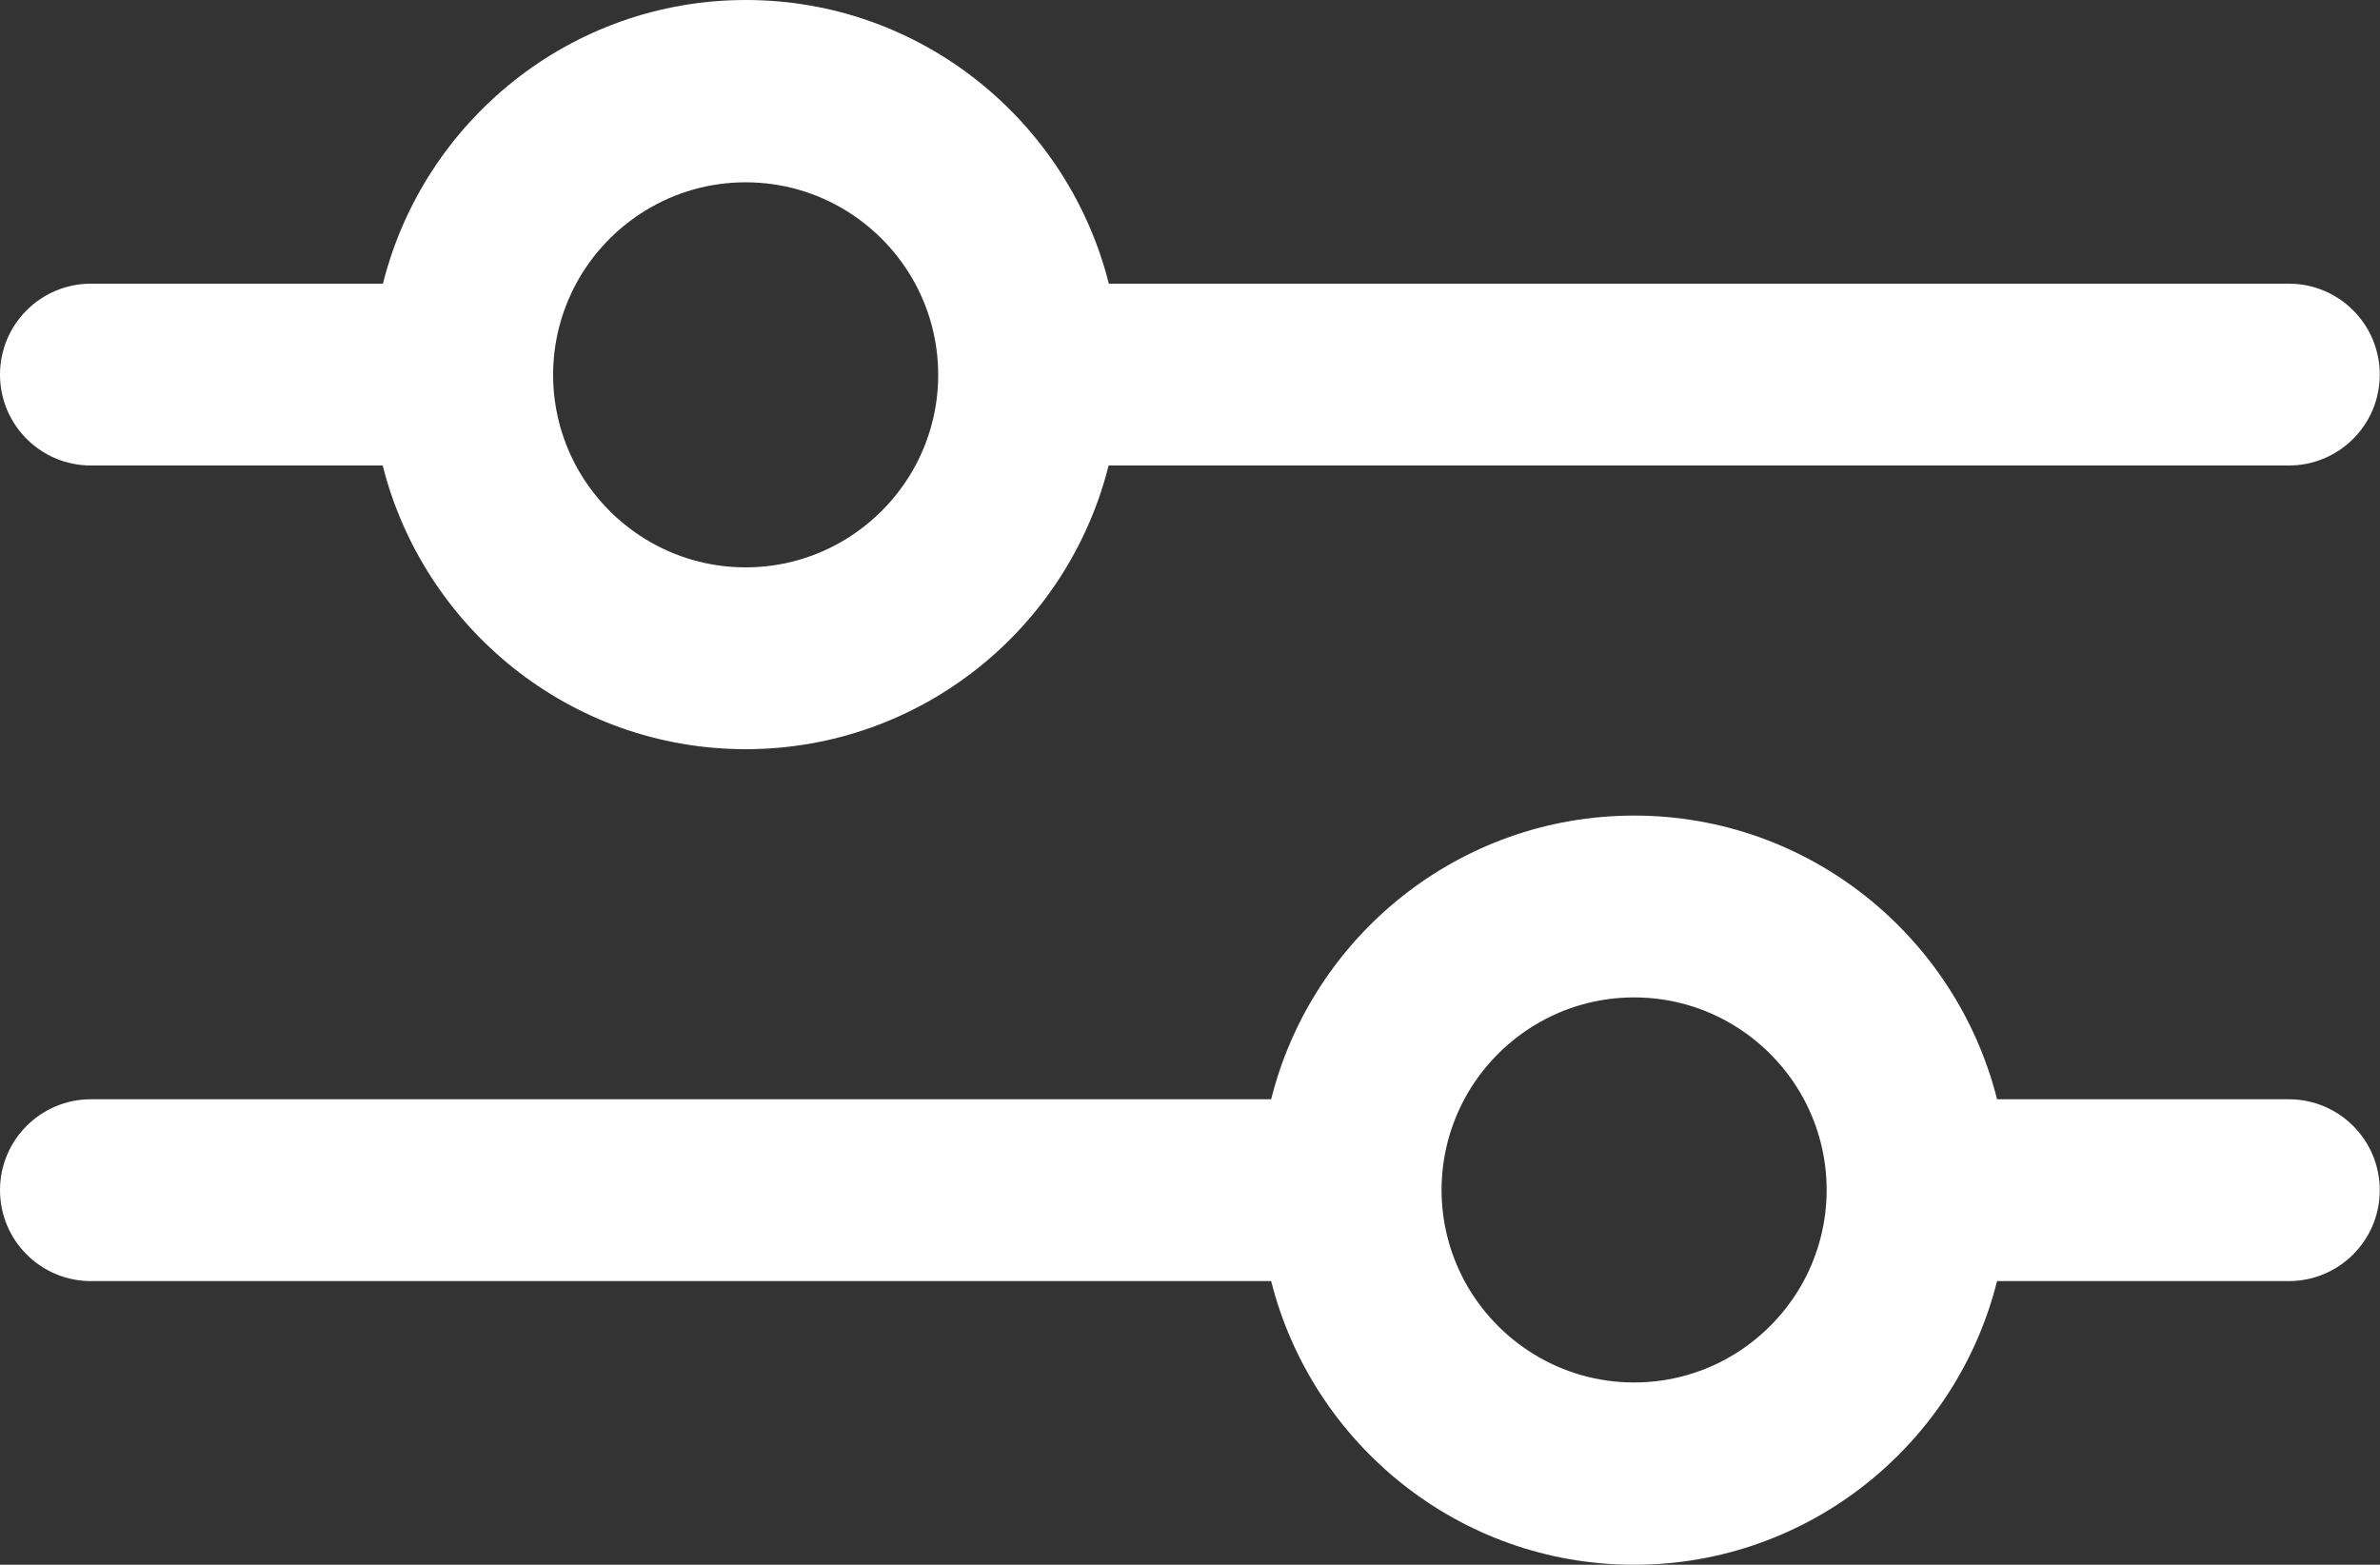
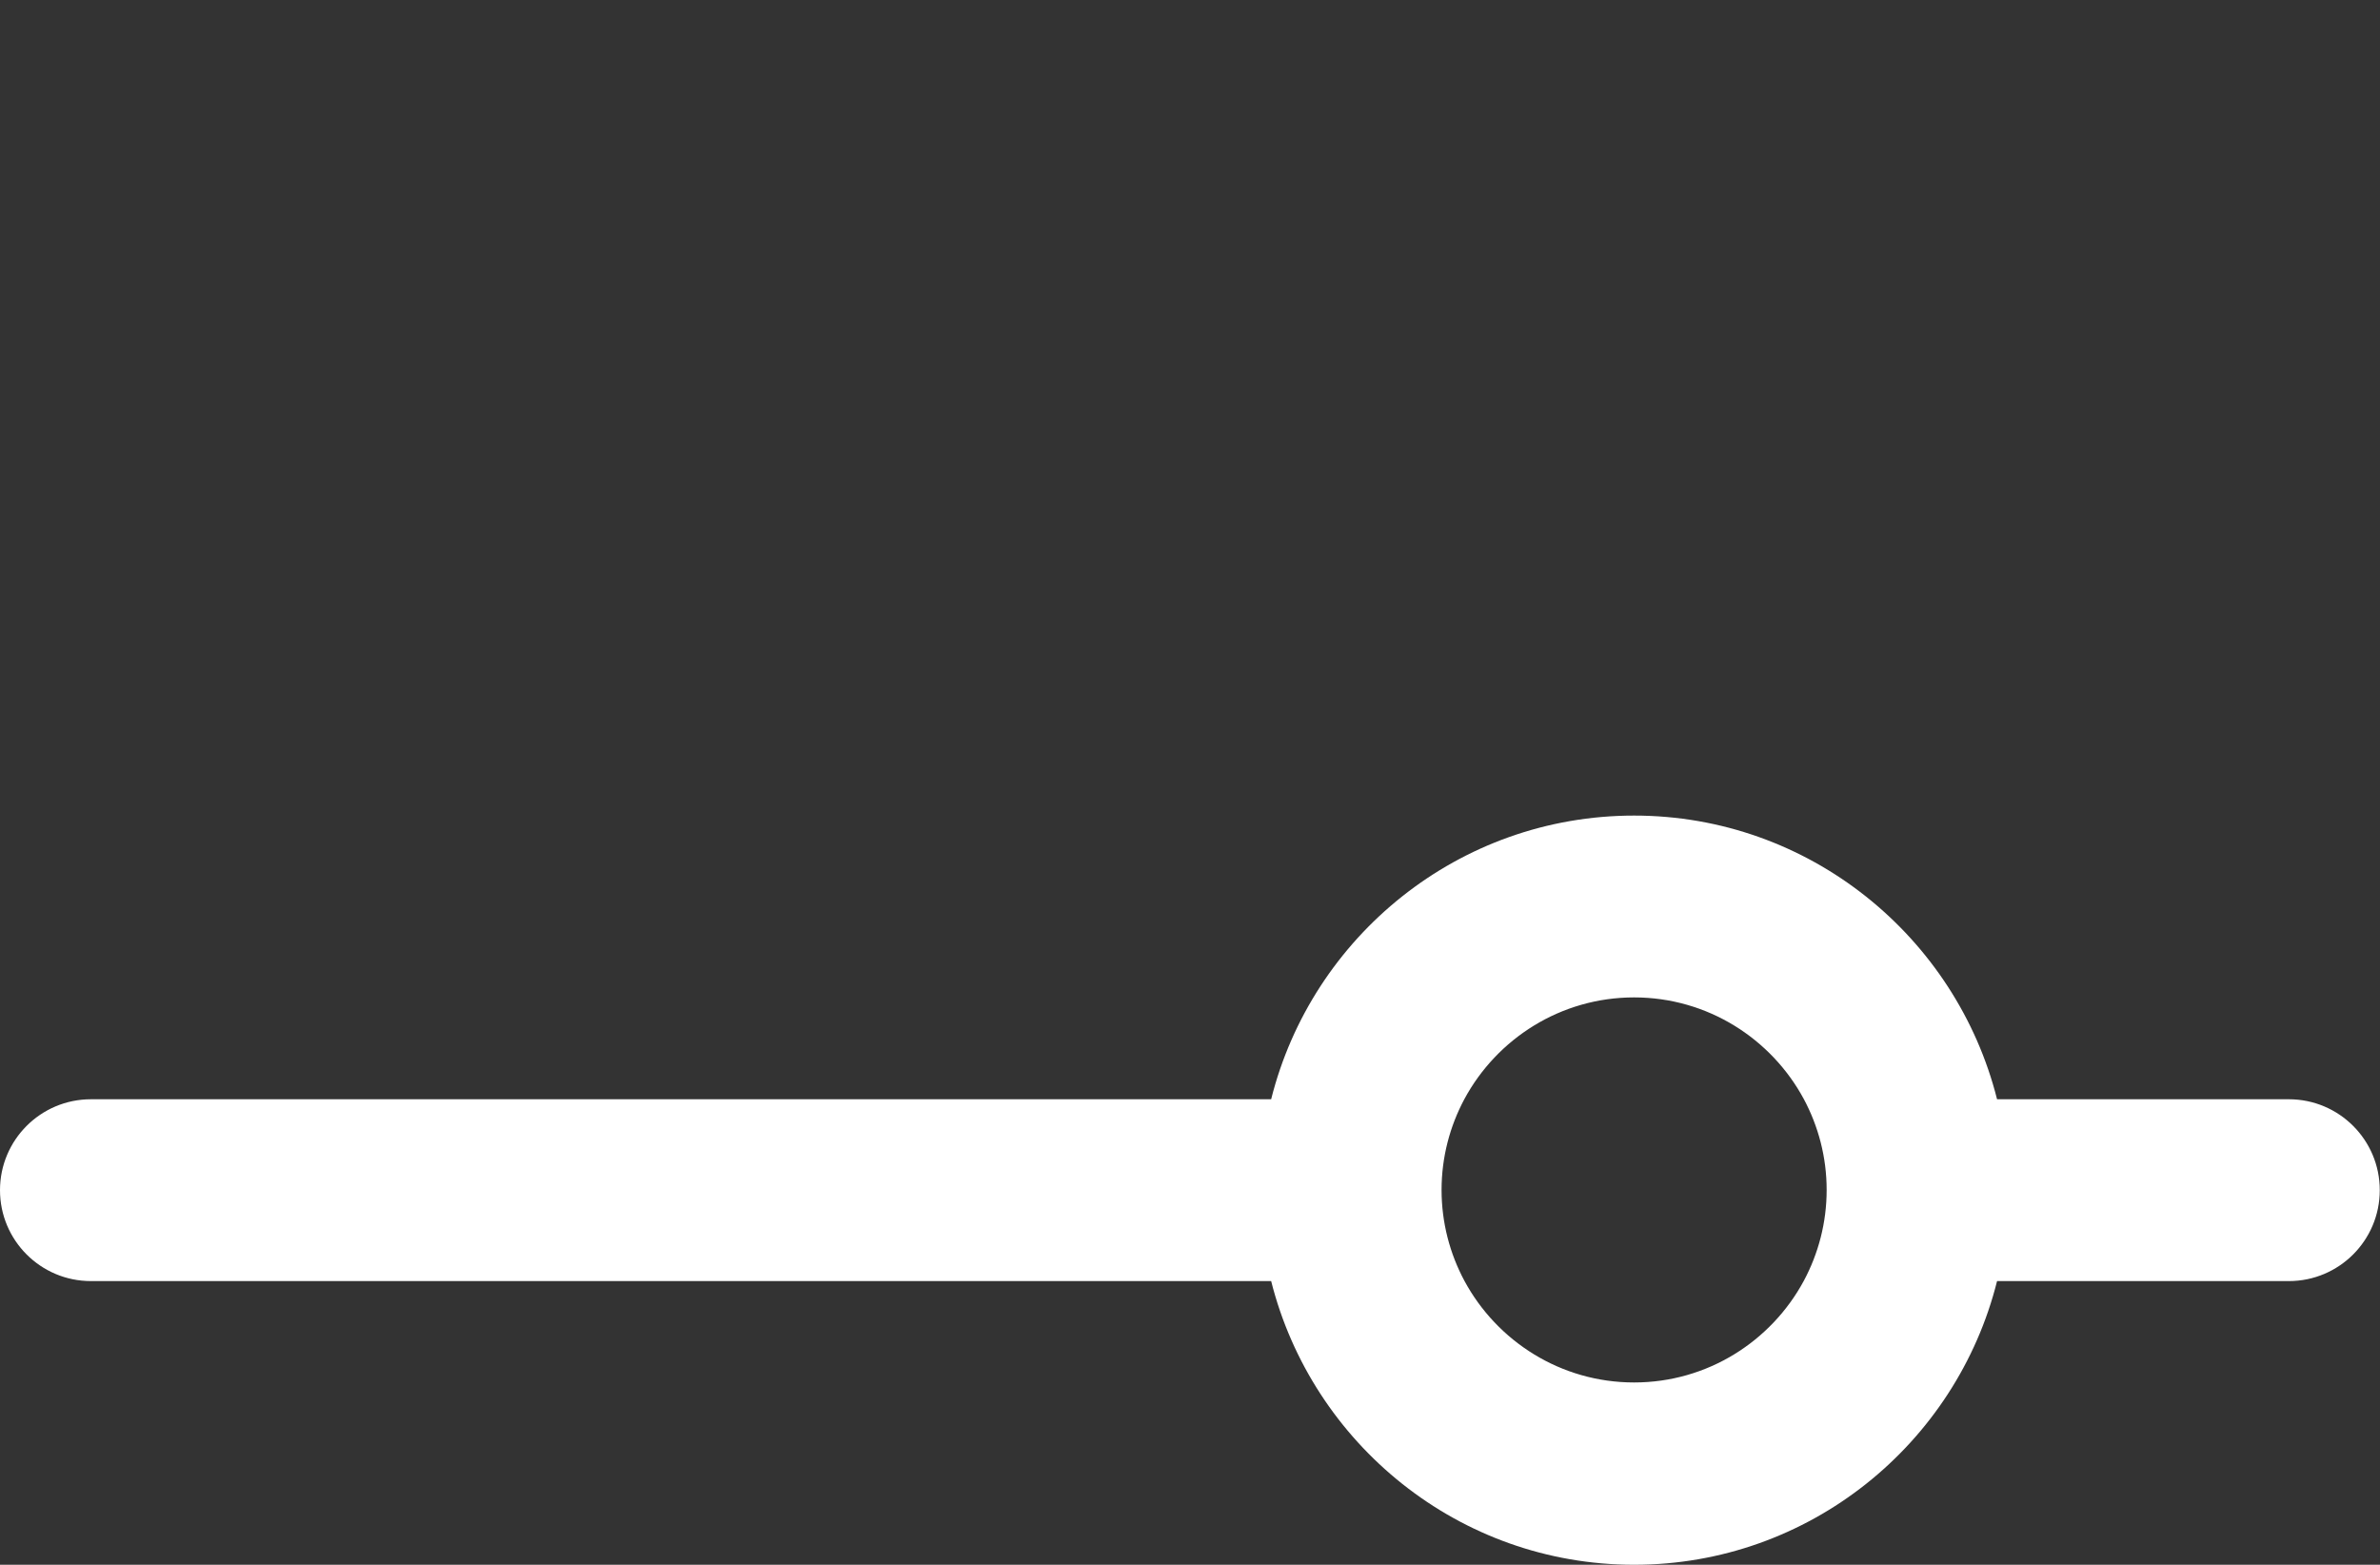
<svg xmlns="http://www.w3.org/2000/svg" id="_1_-_Slider" viewBox="0 0 100 65.75">
  <rect x="0" y="0" width="100" height="65.75" fill="#333333" stroke="none" />
  <defs>
    <style>.cls-1{fill:#fff;}</style>
  </defs>
-   <path class="cls-1" d="m96.18,11.92h-49.59c-1.72-6.83-7.89-11.92-15.25-11.92s-13.54,5.08-15.25,11.92H3.82c-2.11,0-3.82,1.71-3.82,3.82s1.71,3.82,3.82,3.82h12.26c1.72,6.83,7.89,11.92,15.25,11.92s13.54-5.08,15.25-11.92h49.59c2.11,0,3.82-1.71,3.82-3.82s-1.71-3.82-3.82-3.82ZM31.33,23.84c-3.08,0-5.76-1.73-7.13-4.27-.61-1.14-.96-2.44-.96-3.82s.35-2.68.96-3.82c1.37-2.54,4.05-4.27,7.13-4.27s5.76,1.73,7.13,4.27c.61,1.14.96,2.44.96,3.82s-.35,2.68-.96,3.82c-1.37,2.54-4.05,4.27-7.13,4.27Z" />
  <path class="cls-1" d="m3.82,53.83h49.59c1.72,6.83,7.89,11.92,15.25,11.92s13.54-5.08,15.25-11.92h12.26c2.11,0,3.82-1.71,3.82-3.82s-1.71-3.82-3.82-3.82h-12.26c-1.72-6.83-7.89-11.92-15.25-11.92s-13.54,5.08-15.25,11.92H3.82c-2.11,0-3.82,1.71-3.82,3.82s1.71,3.82,3.82,3.82Zm64.84-11.92c3.08,0,5.76,1.73,7.13,4.27.61,1.14.96,2.44.96,3.82s-.35,2.68-.96,3.82c-1.37,2.54-4.05,4.27-7.13,4.27s-5.76-1.73-7.13-4.27c-.61-1.14-.96-2.44-.96-3.82s.35-2.68.96-3.82c1.37-2.54,4.05-4.27,7.13-4.27Z" />
</svg>